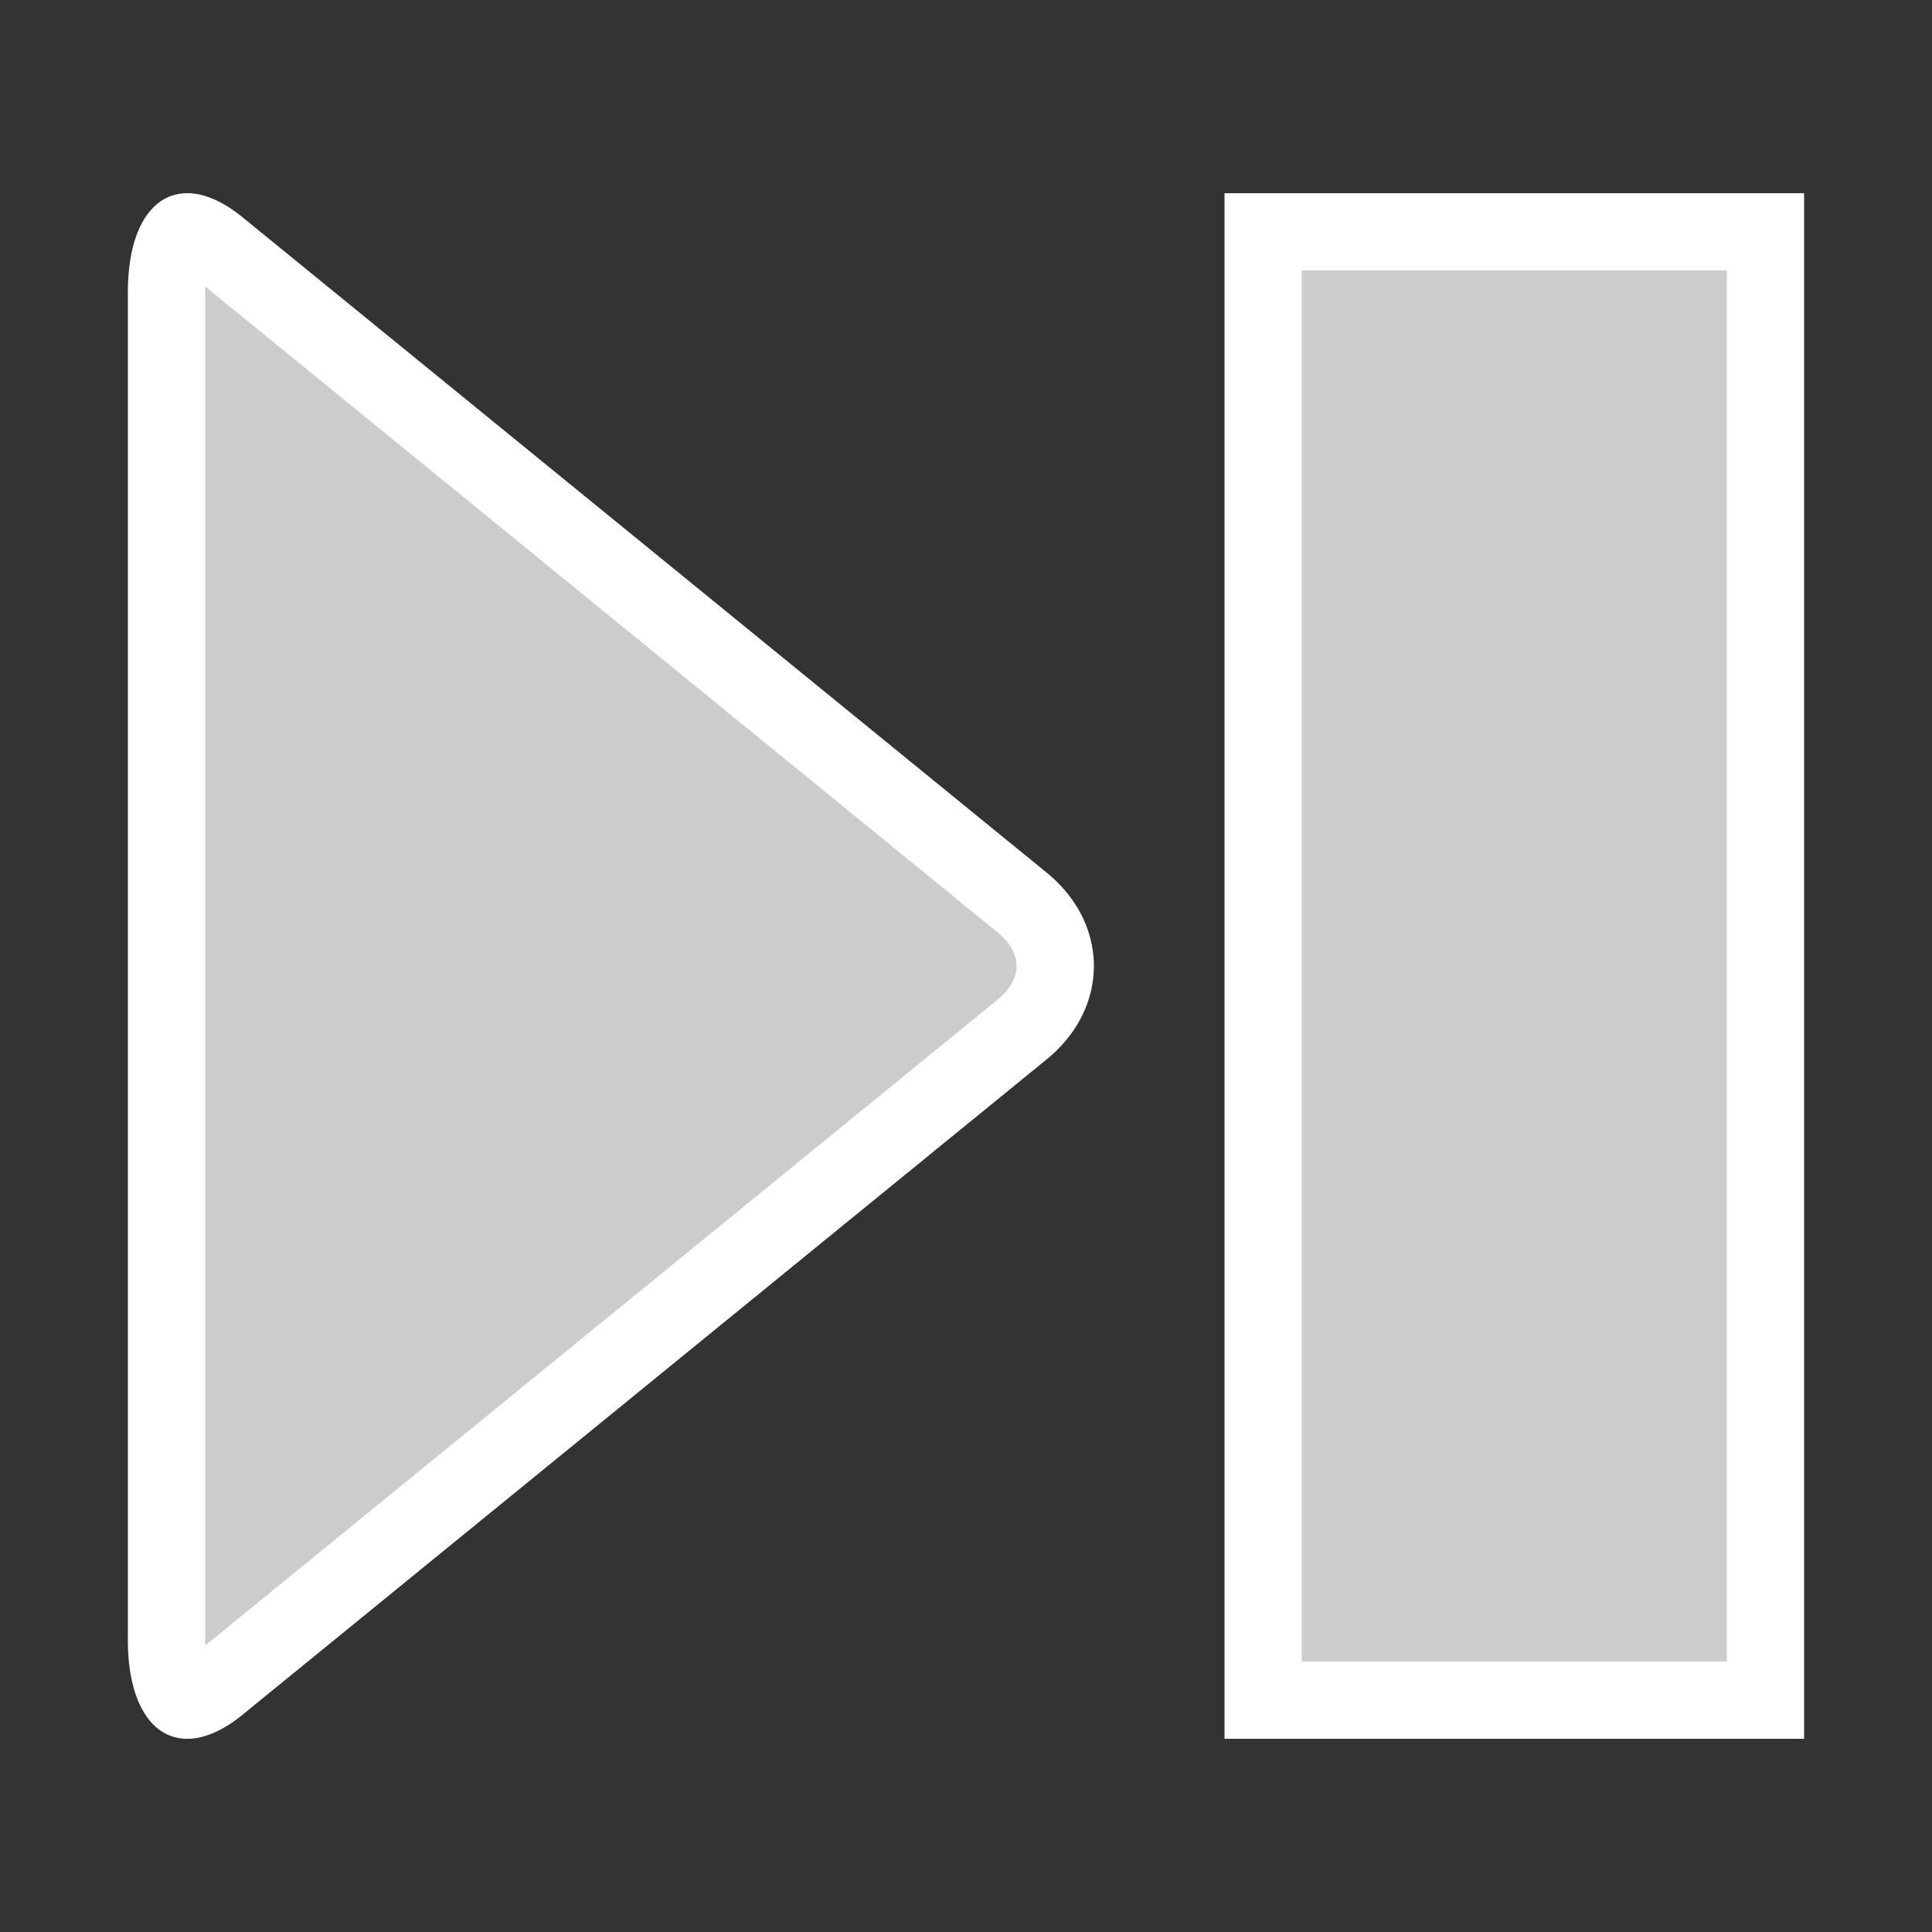
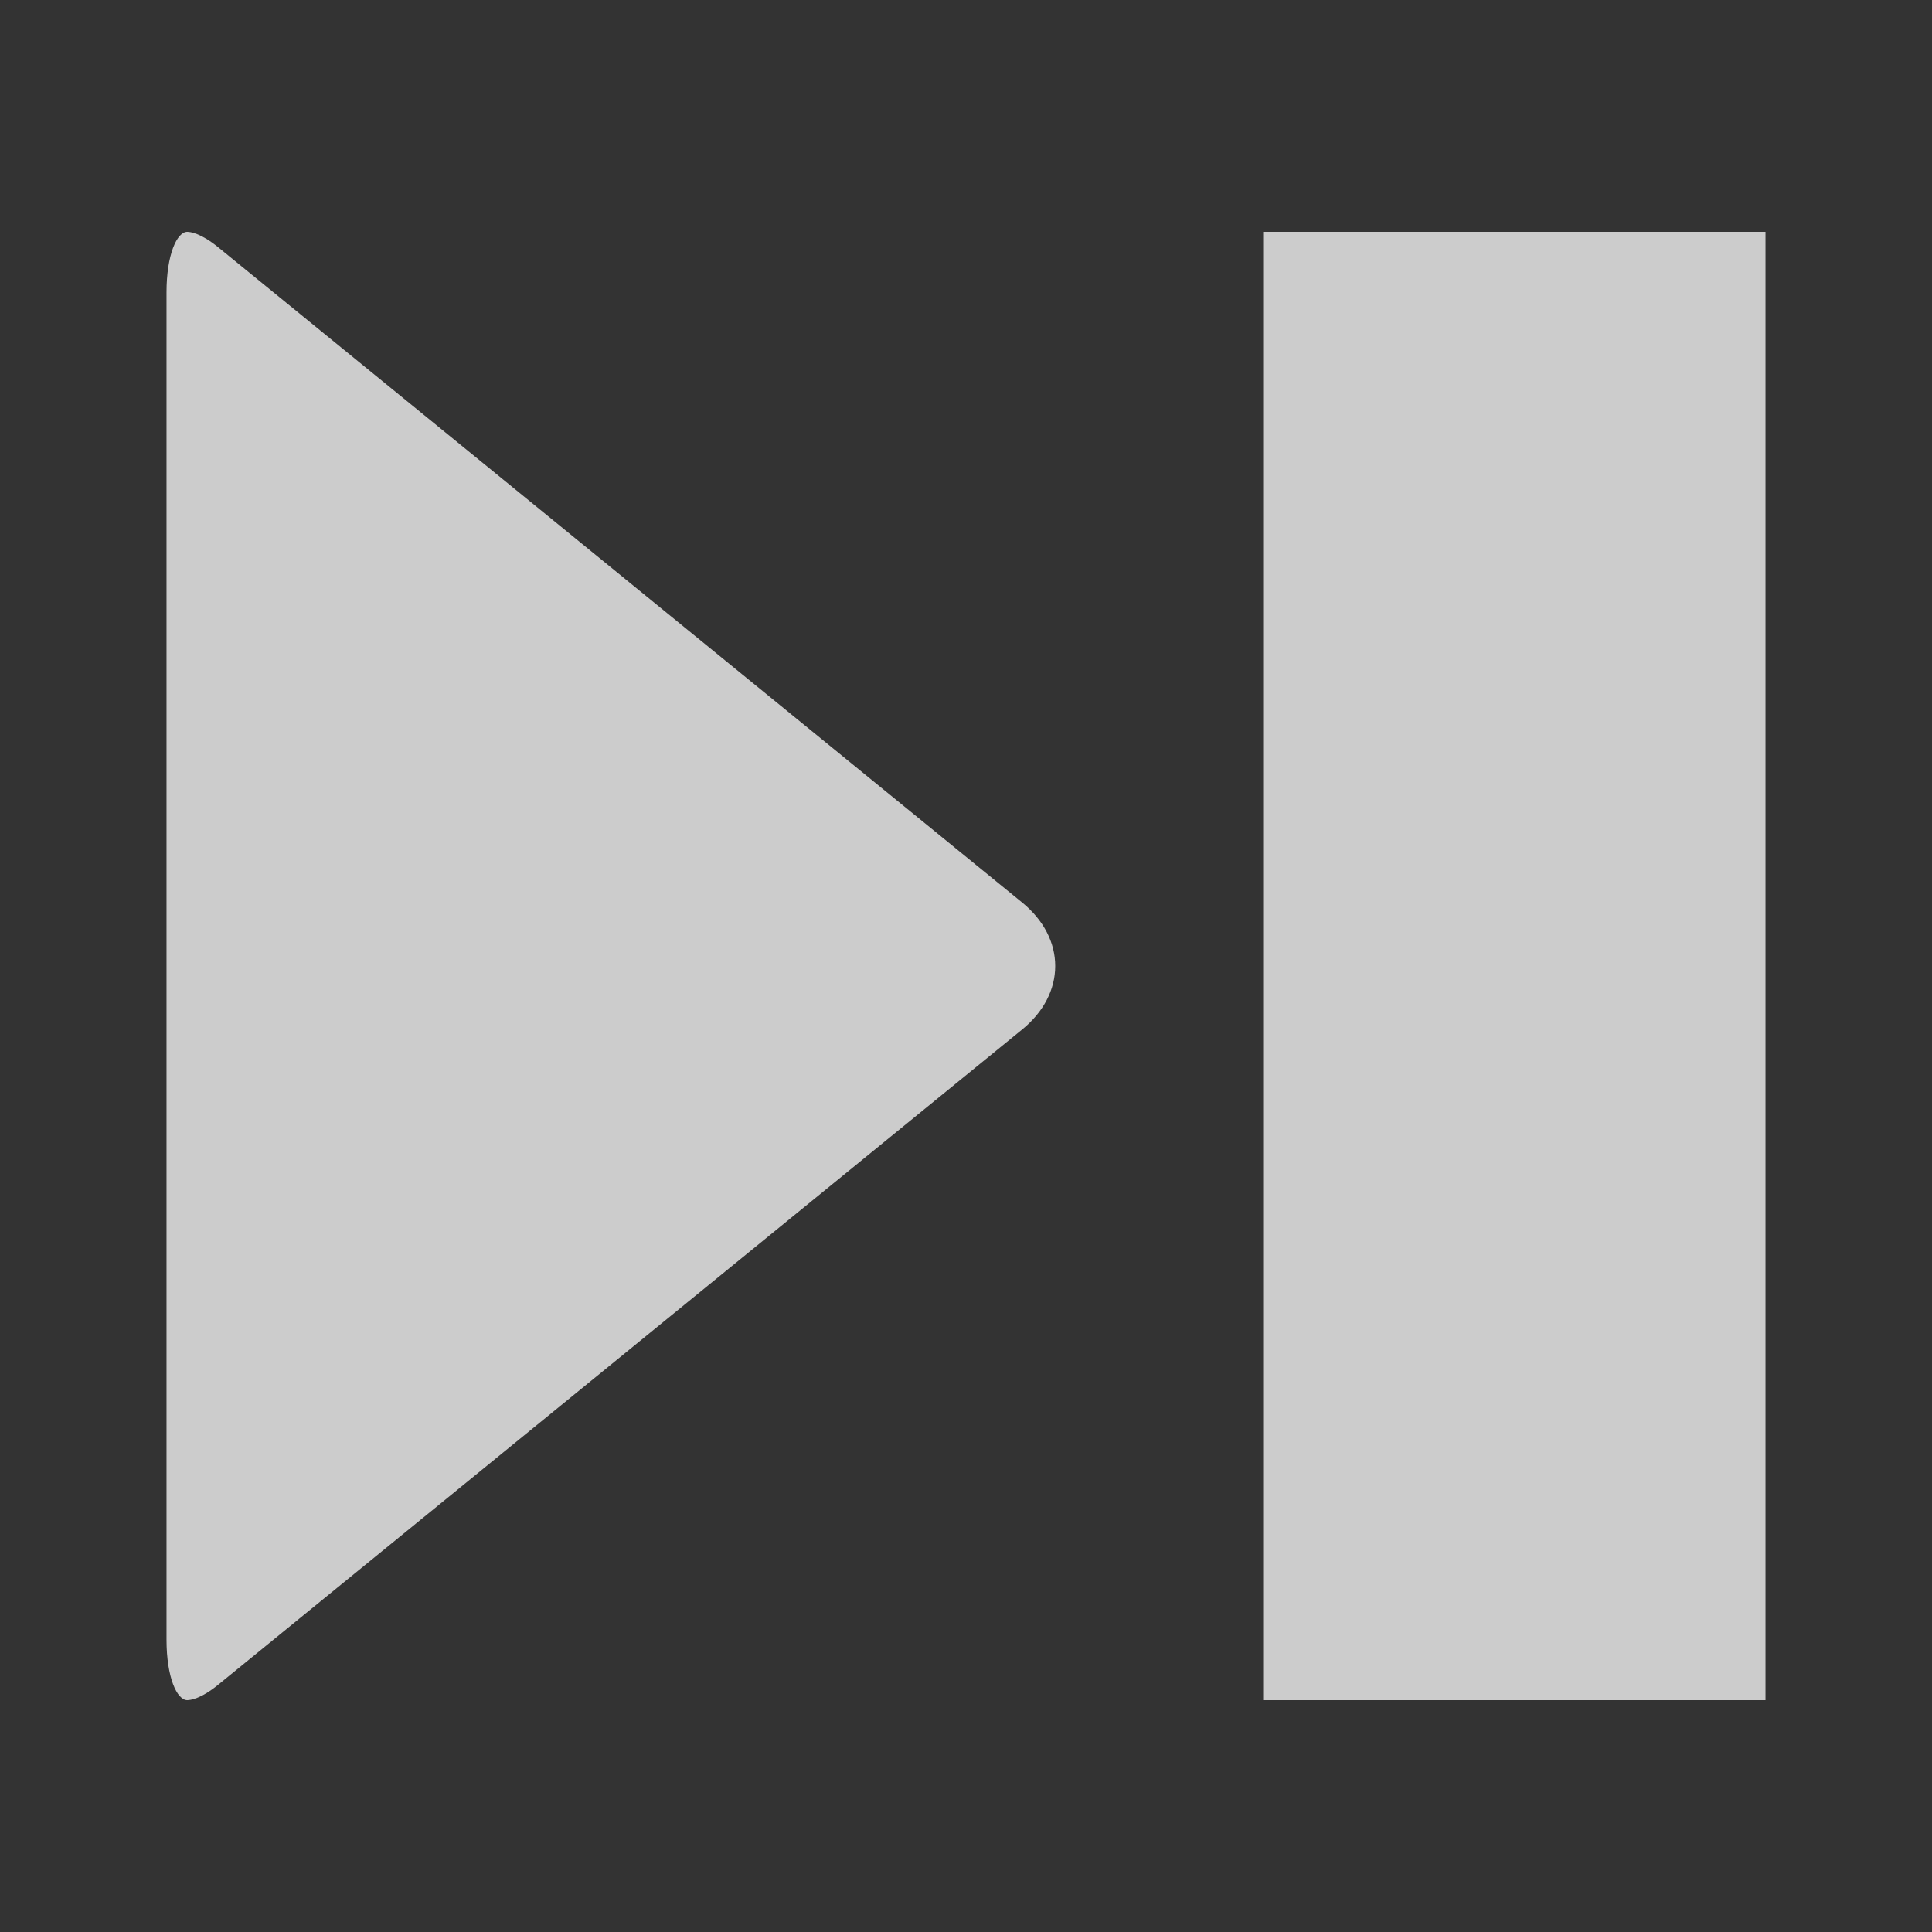
<svg xmlns="http://www.w3.org/2000/svg" width="14" height="14" viewBox="0 0 500 500">
  <rect x="0" y="0" width="500" height="500" fill="#333333" stroke="none" />
  <linearGradient id="a" x1="54.898" y1="52.664" x2="449.571" y2="447.337">
    <stop offset="0" stop-color="#CCC" />
    <stop offset="1" stop-color="#b3b3b3" />
  </linearGradient>
  <path fill="url(#a)" d="M326.907 440V60h130v380h-130zm-278.45 0c-2.637 0-5.364-5.848-5.364-15.633V75.633C43.093 65.848 45.82 60 48.457 60c.73 0 3.463.287 7.988 3.974l208.09 169.597c5.52 4.5 8.558 10.333 8.557 16.43 0 6.098-3.038 11.932-8.556 16.428L56.444 436.026C51.92 439.714 49.187 440 48.456 440z" />
-   <path fill="#FFF" d="M446.907 70v360h-110V70h110M53.12 74.163l205.098 167.16c3.144 2.56 4.875 5.643 4.874 8.677 0 3.034-1.73 6.115-4.874 8.676l-205.1 167.16a40.257 40.257 0 0 1-.025-1.47V75.634c0-.514.01-1.004.026-1.47M466.906 50h-150v400h150V50zm-418.45 0c-9.142 0-15.364 9.266-15.364 25.633v348.734c0 16.368 6.22 25.633 15.363 25.633 4.248 0 9.128-2 14.306-6.222L270.854 274.18c16.318-13.298 16.318-35.06 0-48.36L62.762 56.22C57.582 52 52.704 50 48.456 50z" />
</svg>